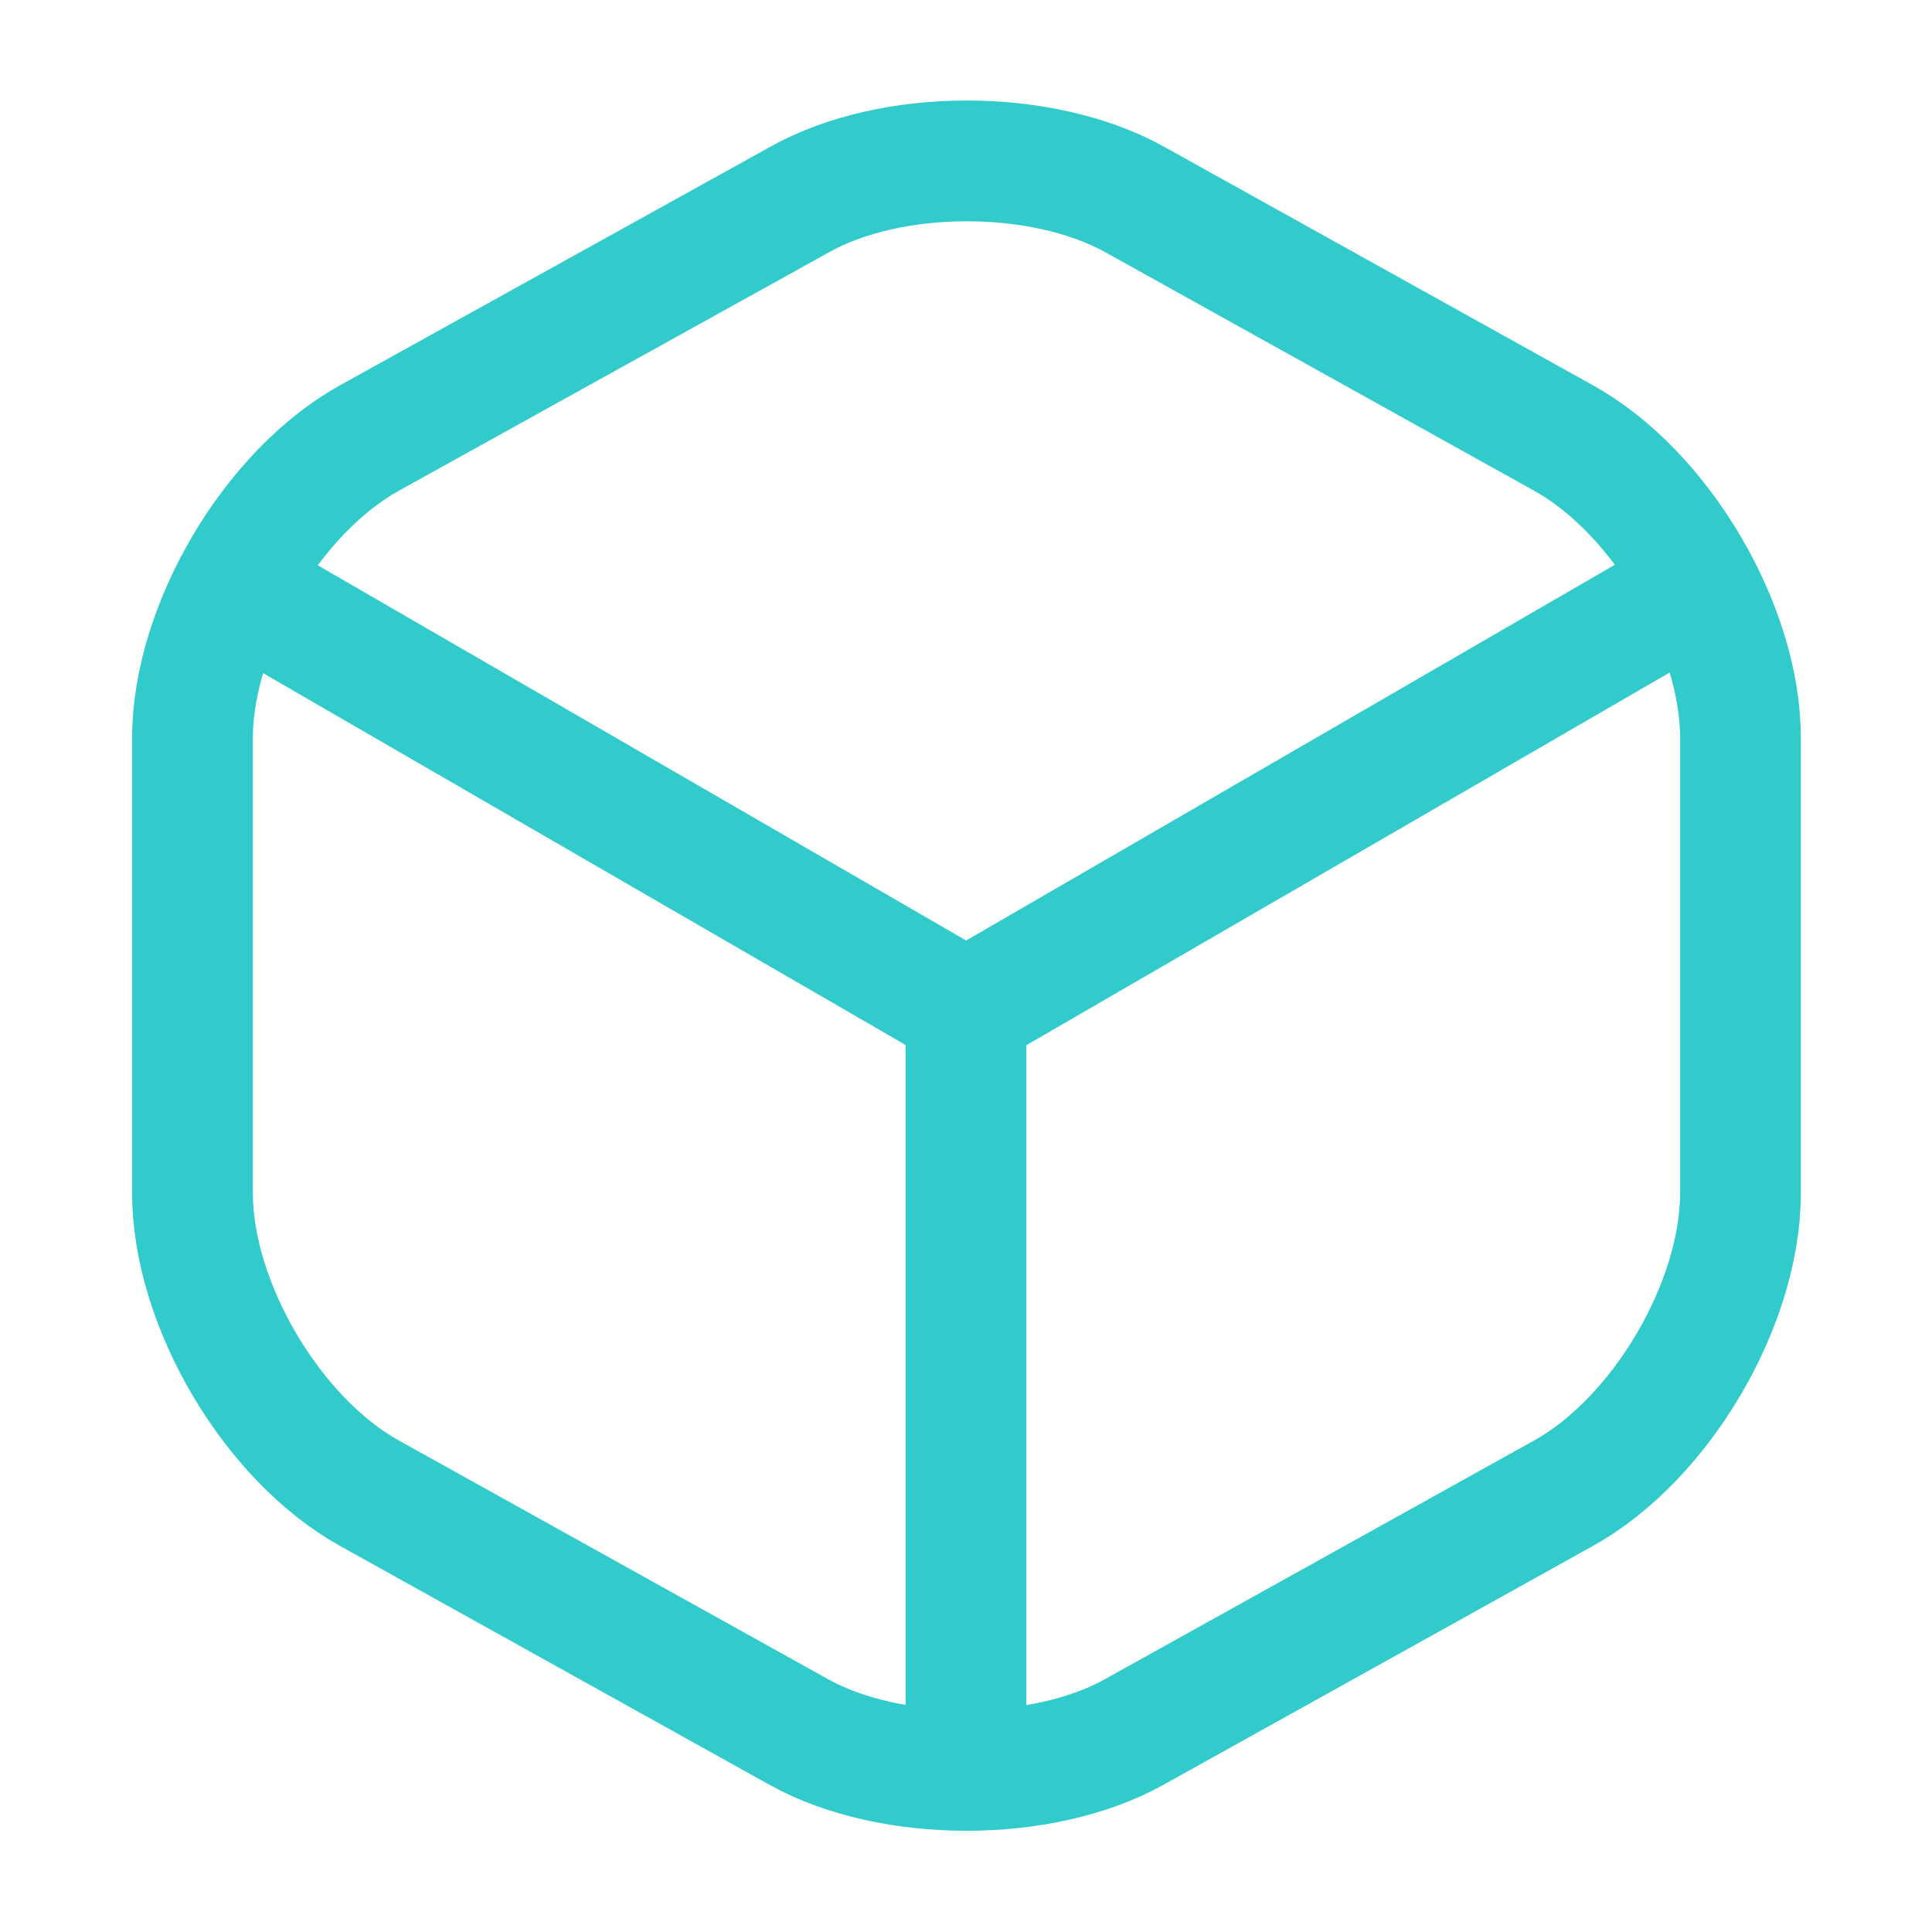
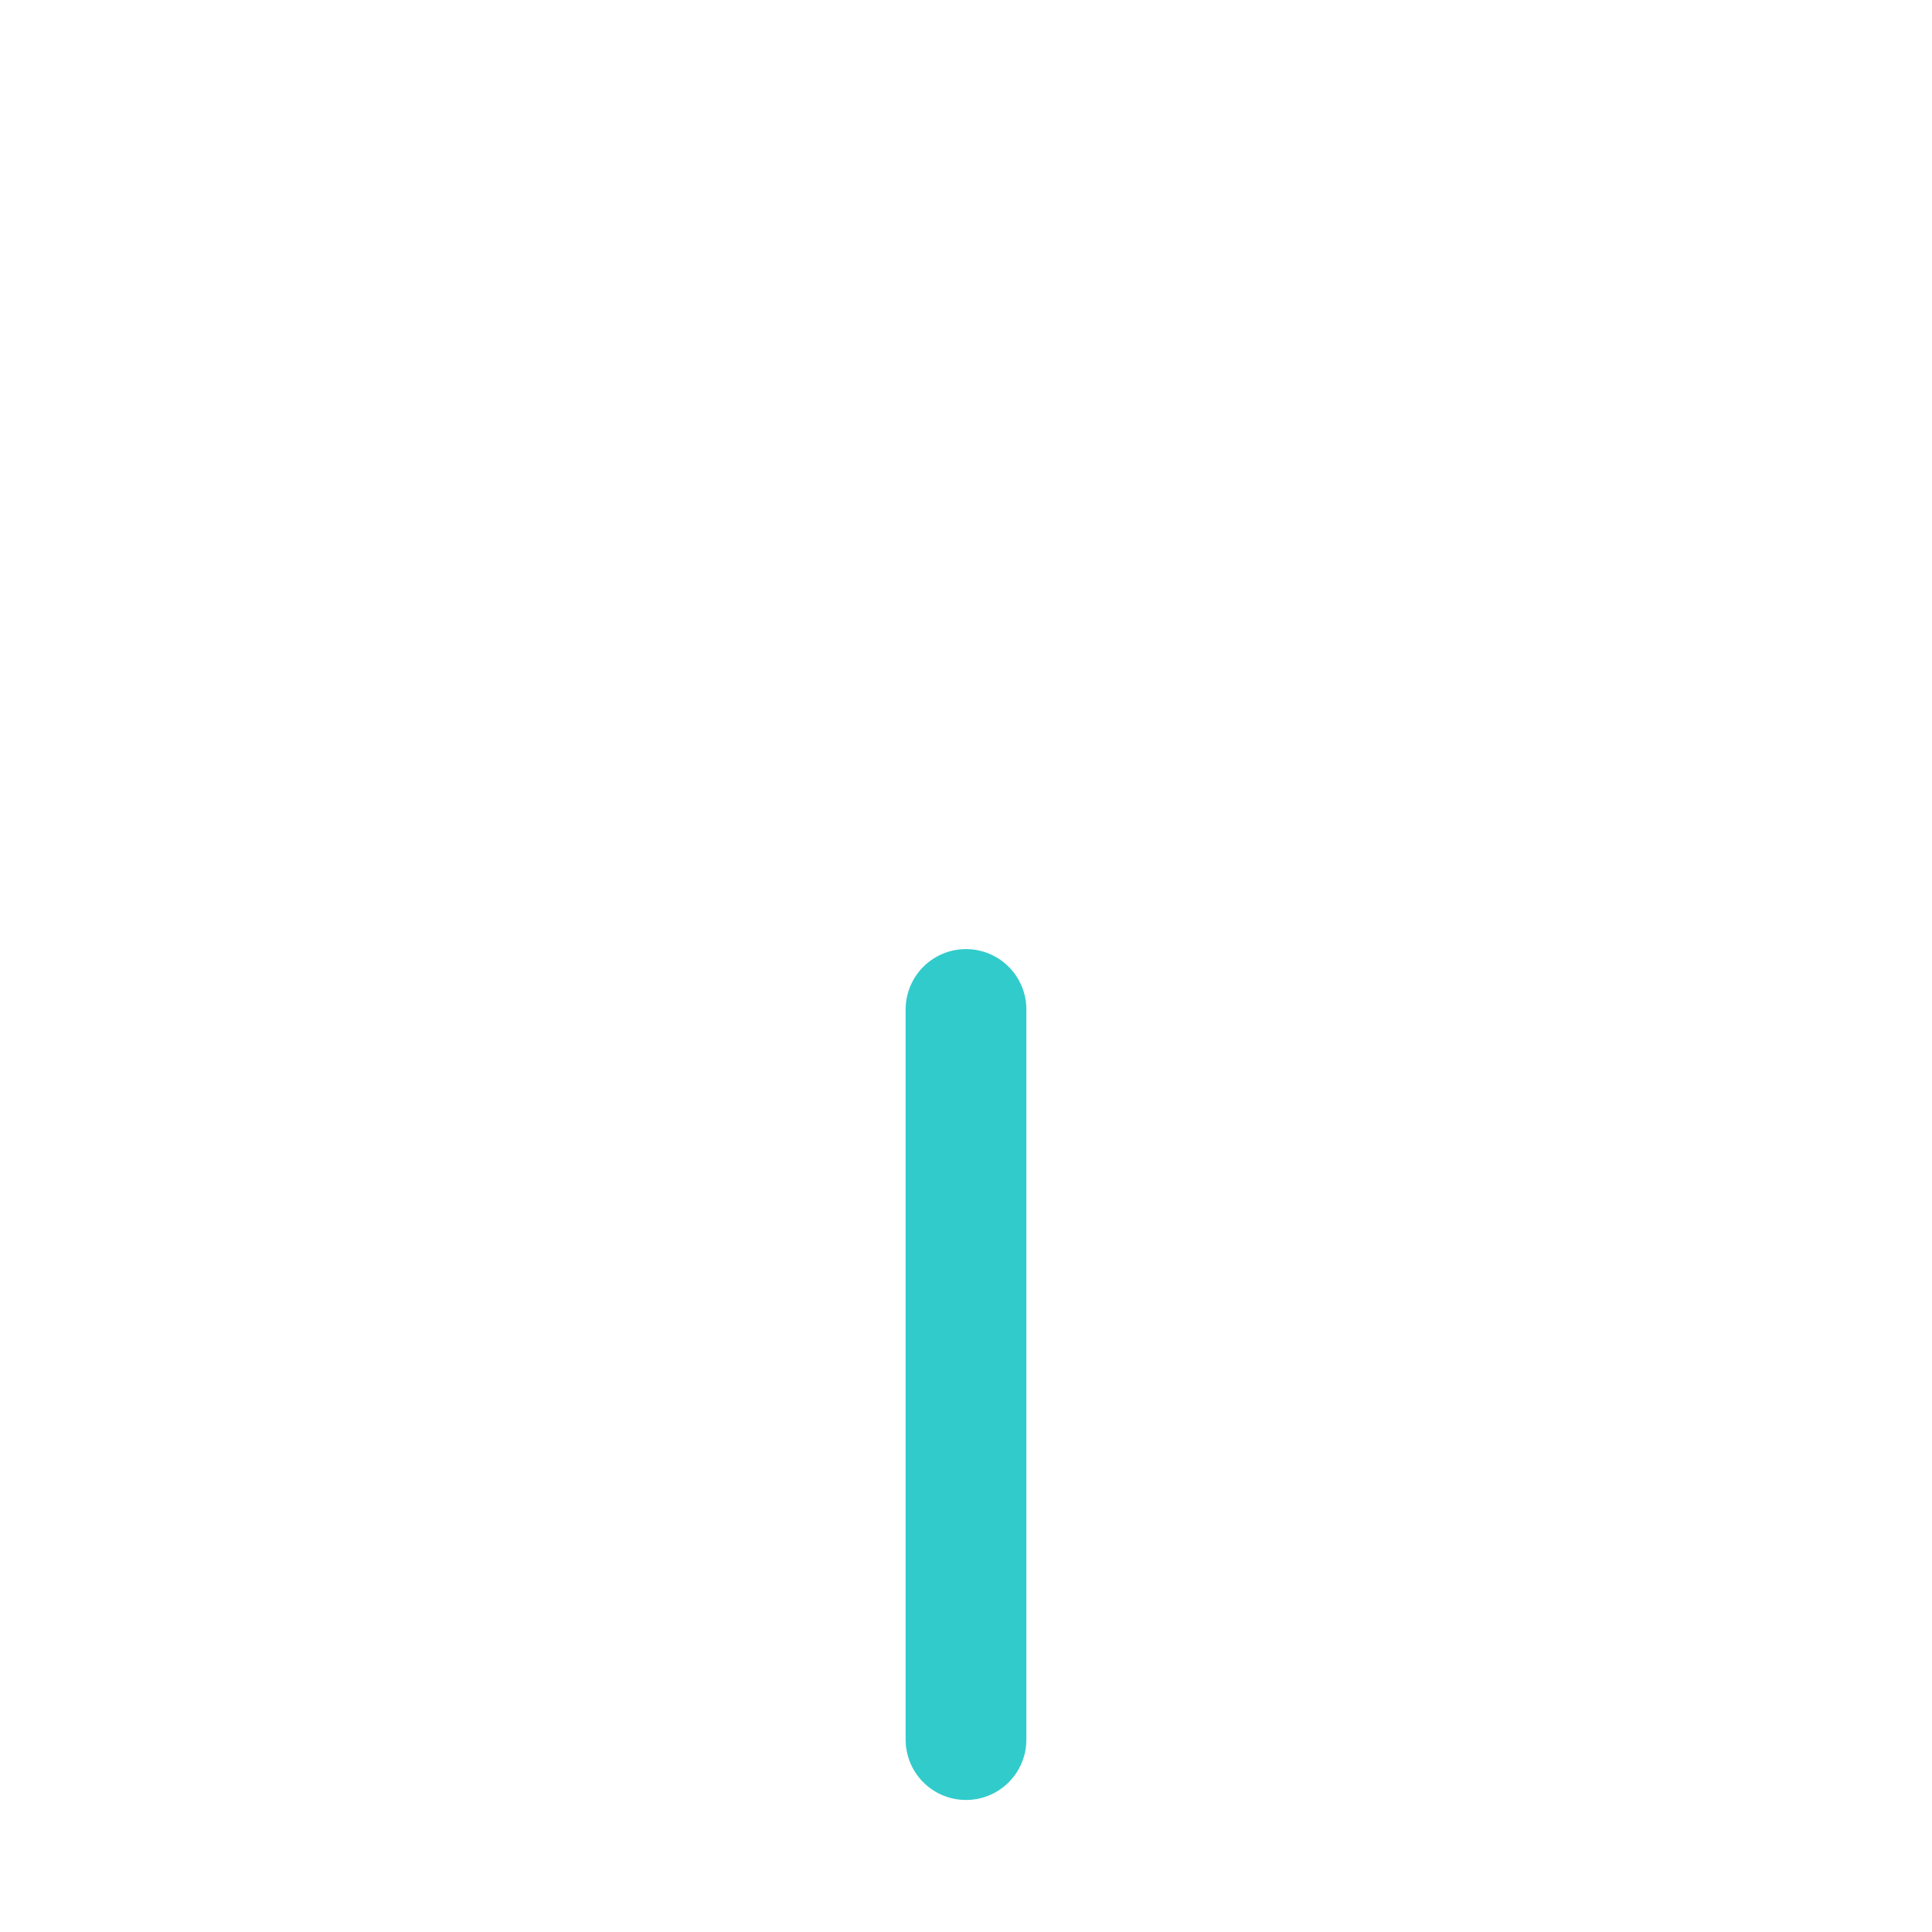
<svg xmlns="http://www.w3.org/2000/svg" width="24" height="24" viewBox="0 0 24 24" fill="none">
-   <path d="M3.172 7.44L12.002 12.55L20.772 7.47" stroke="#32CBCB" stroke-width="1.5" stroke-linecap="round" stroke-linejoin="round" />
  <path d="M12 21.61V12.54" stroke="#32CBCB" stroke-width="1.5" stroke-linecap="round" stroke-linejoin="round" />
-   <path d="M9.931 2.48L4.591 5.44C3.381 6.11 2.391 7.79 2.391 9.17V14.82C2.391 16.2 3.381 17.88 4.591 18.55L9.931 21.52C11.071 22.15 12.941 22.15 14.081 21.52L19.421 18.55C20.631 17.88 21.621 16.2 21.621 14.82V9.17C21.621 7.79 20.631 6.11 19.421 5.44L14.081 2.47C12.931 1.84 11.071 1.84 9.931 2.48Z" stroke="#32CBCB" stroke-width="1.5" stroke-linecap="round" stroke-linejoin="round" />
</svg>